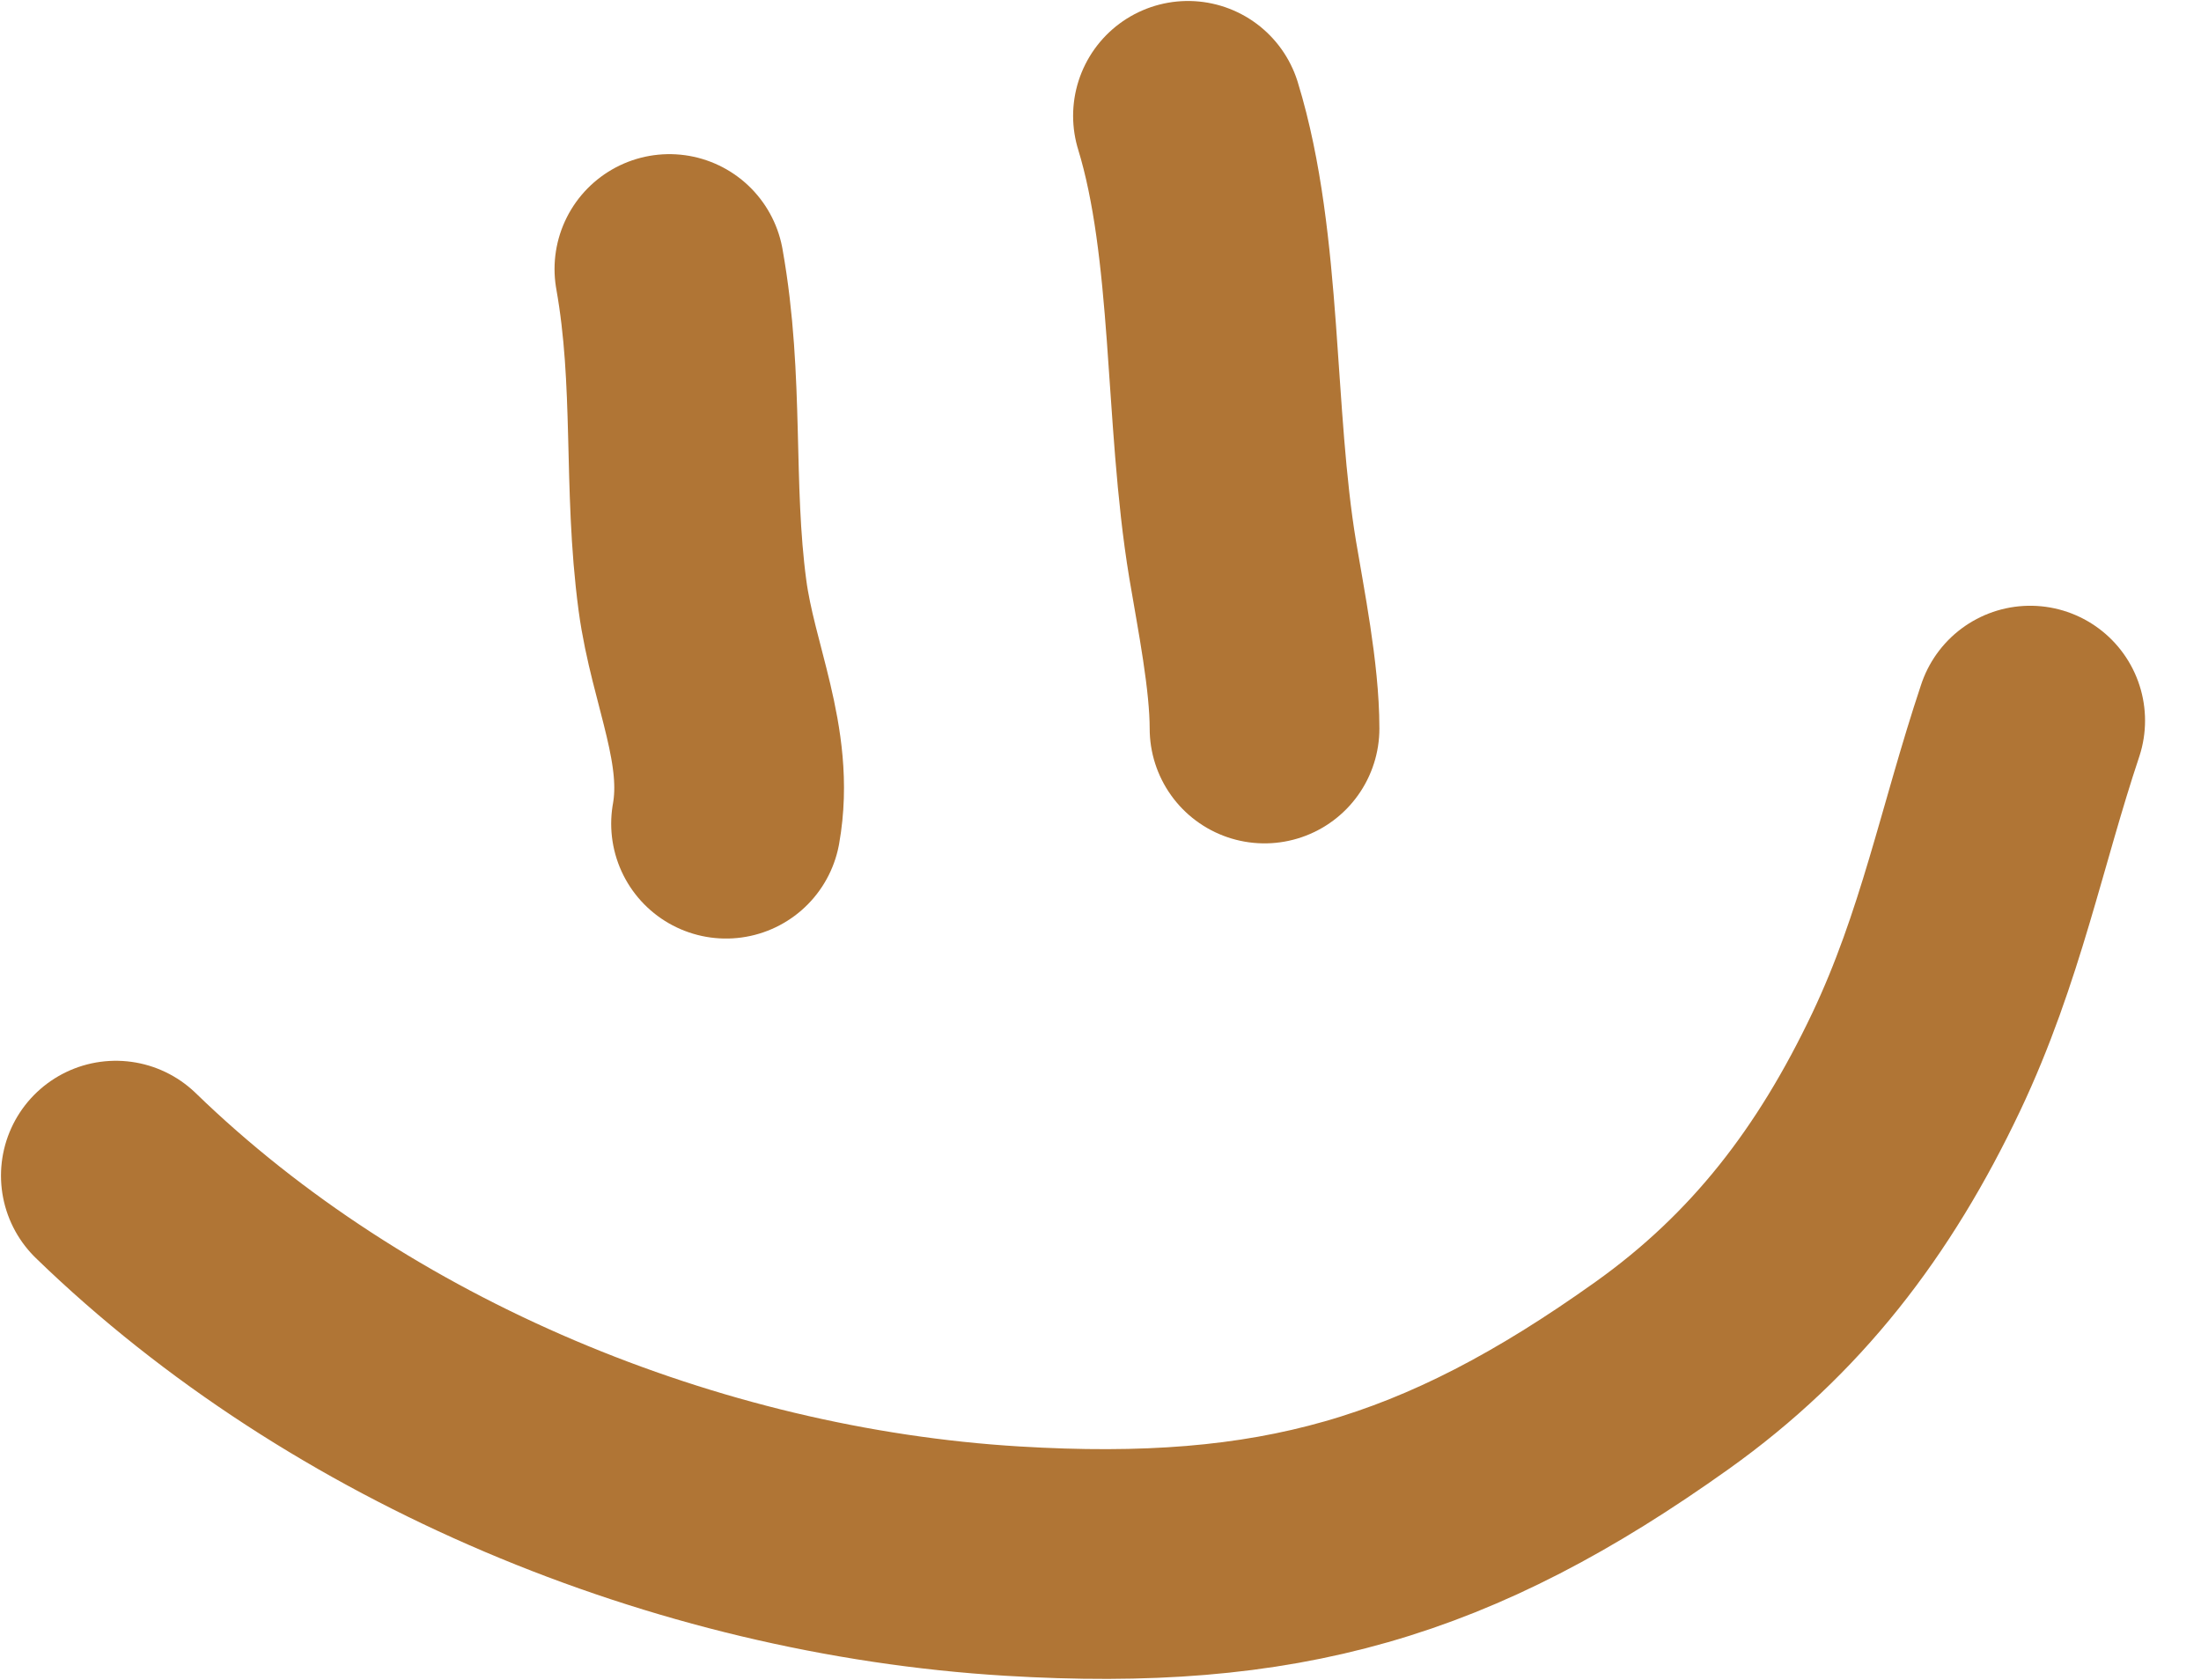
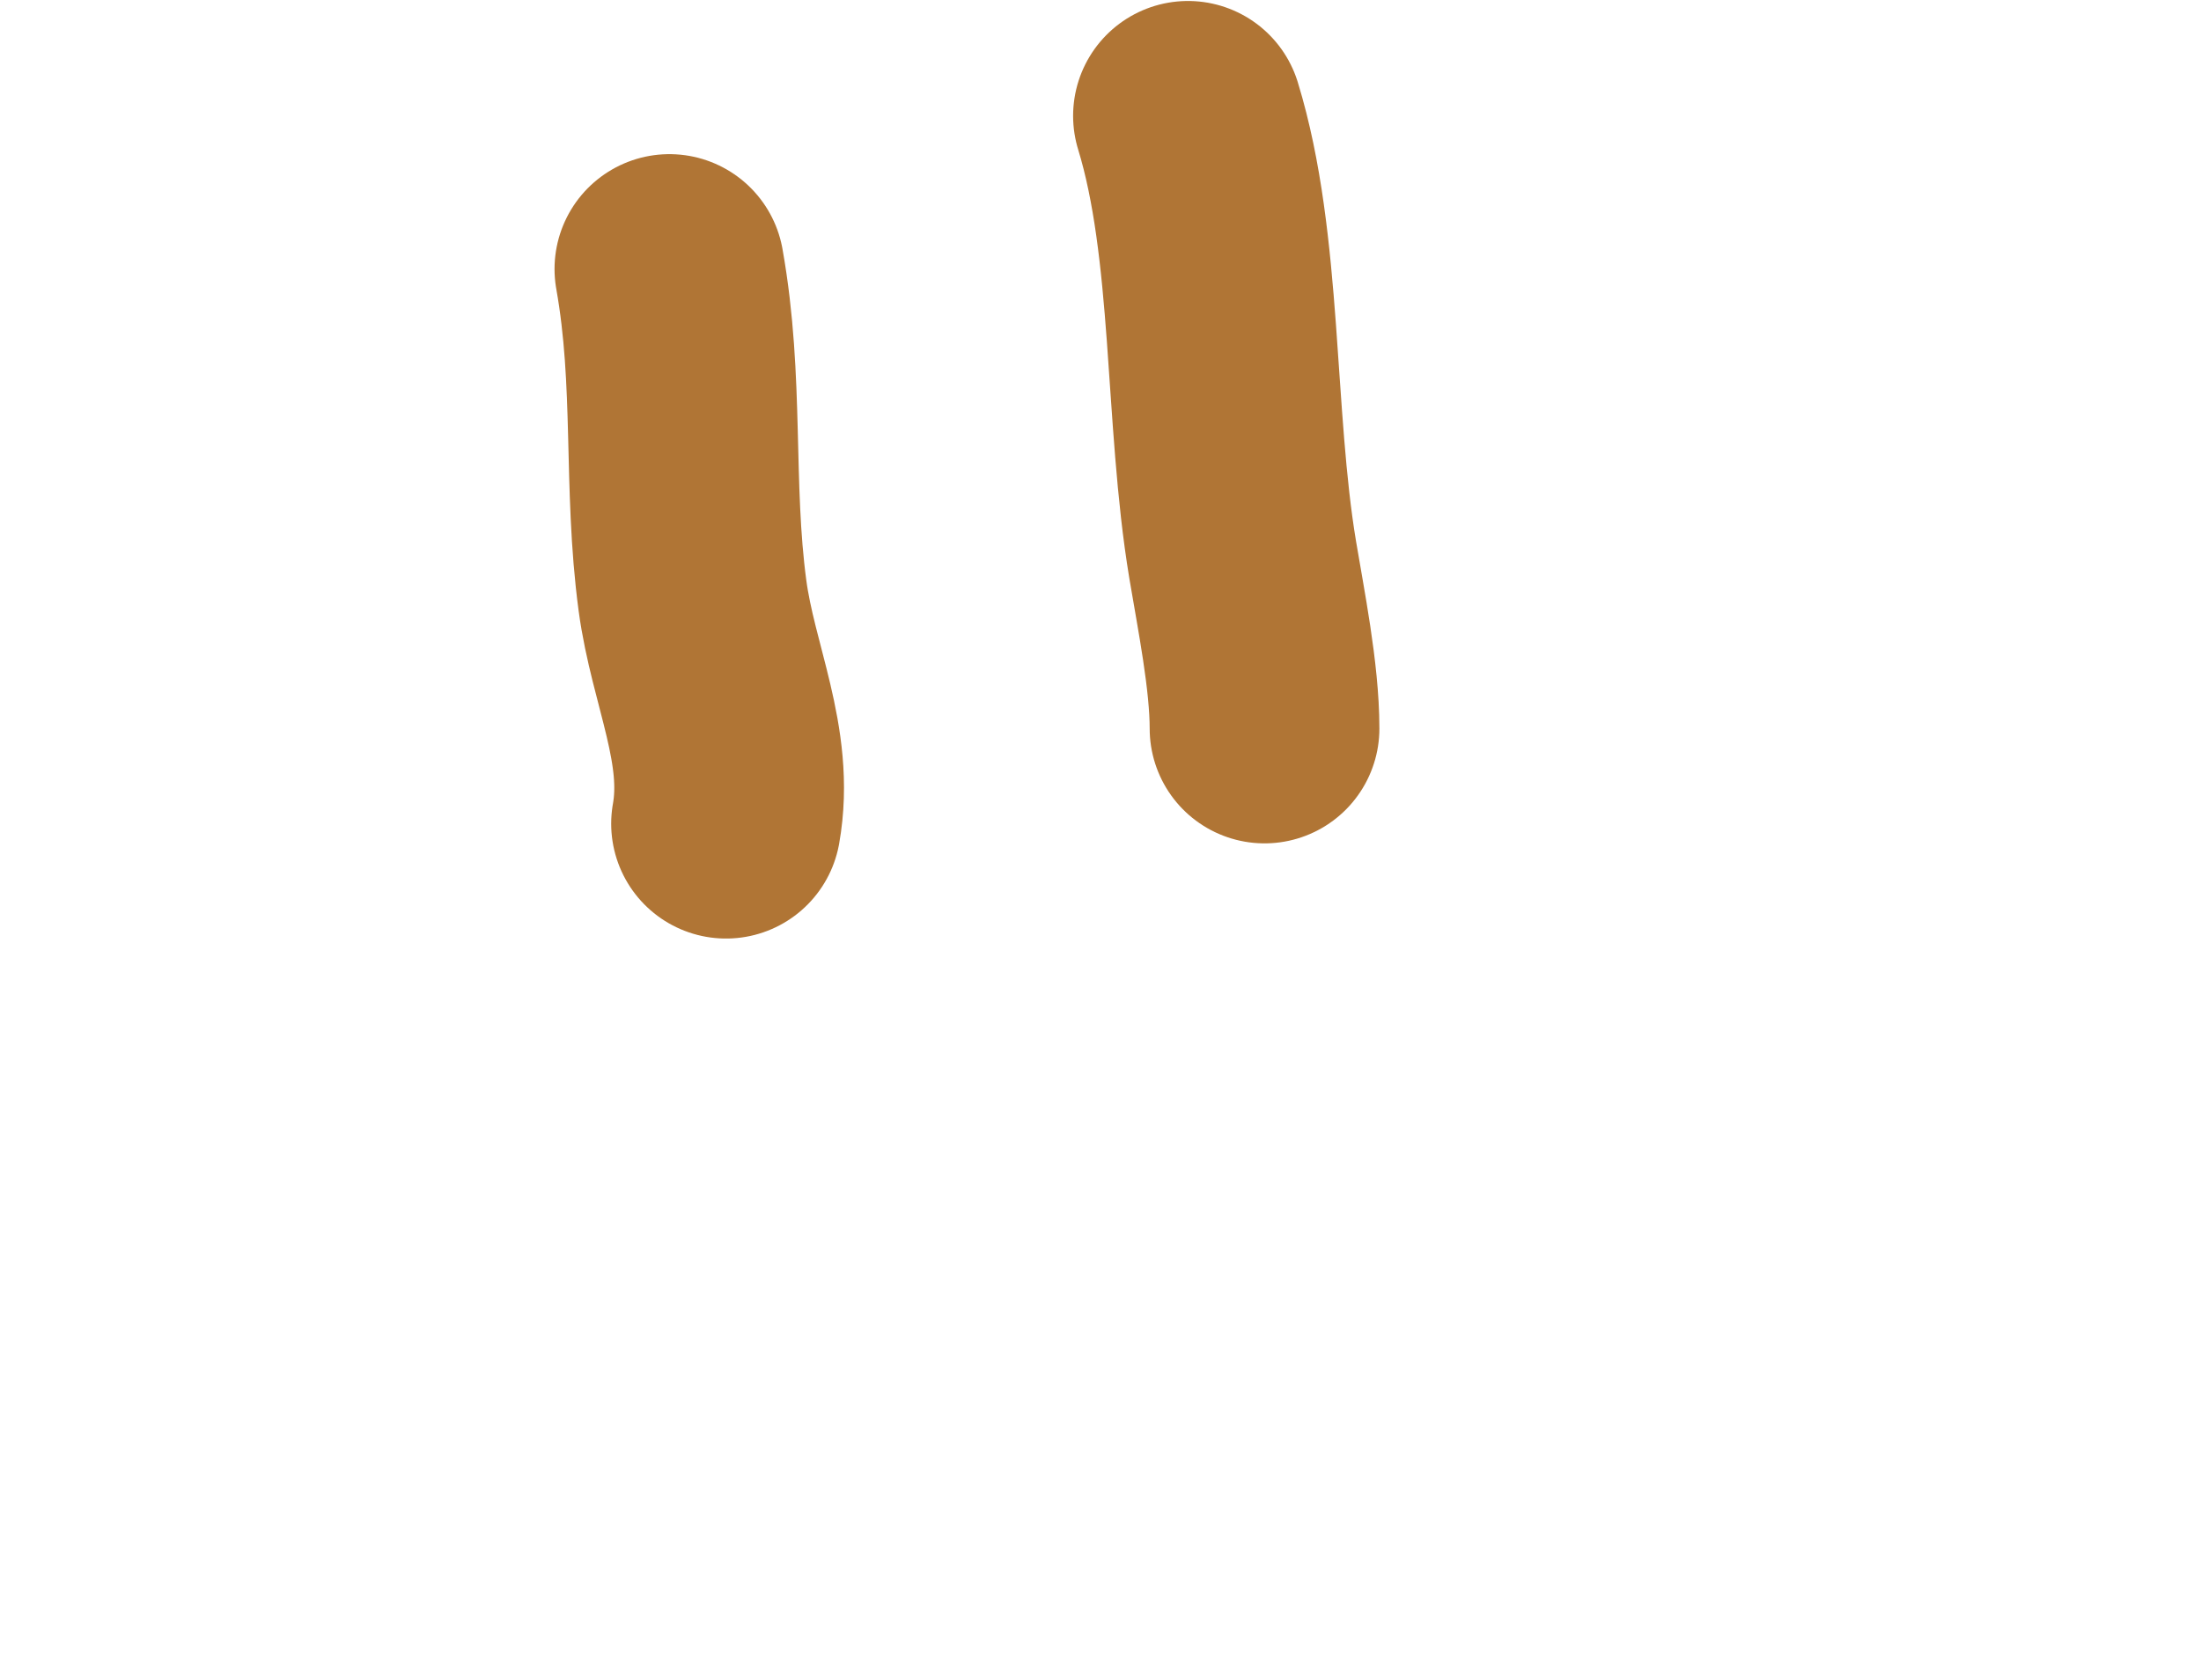
<svg xmlns="http://www.w3.org/2000/svg" width="38" height="29" viewBox="0 0 38 29" fill="none">
  <path opacity="0.9" d="M11.557 4.644C11.905 6.594 11.7 8.37 11.955 10.278C12.139 11.653 12.775 12.874 12.535 14.219" stroke="#A86620" stroke-width="3.966" stroke-linecap="round" />
  <path opacity="0.9" d="M20.51 2C21.202 4.255 21.043 7.181 21.454 9.659C21.597 10.517 21.832 11.678 21.832 12.576" stroke="#A86620" stroke-width="3.966" stroke-linecap="round" />
-   <path opacity="0.9" d="M2 20.295C6.039 24.211 11.852 26.609 17.476 26.949C22.072 27.227 24.989 26.388 28.695 23.745C30.667 22.34 32.017 20.578 33.084 18.331C34.022 16.353 34.387 14.429 35.051 12.44" stroke="#A86620" stroke-width="3.966" stroke-linecap="round" />
</svg>